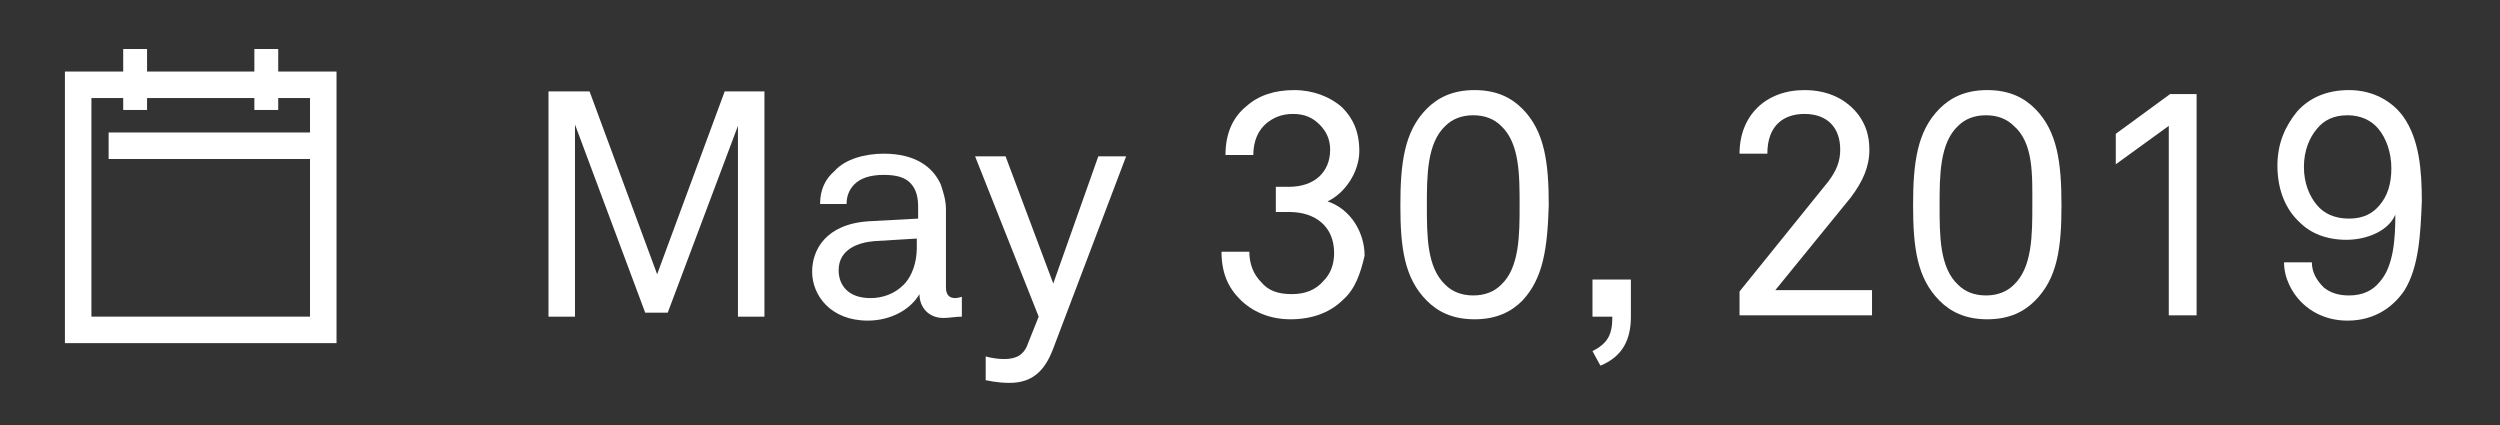
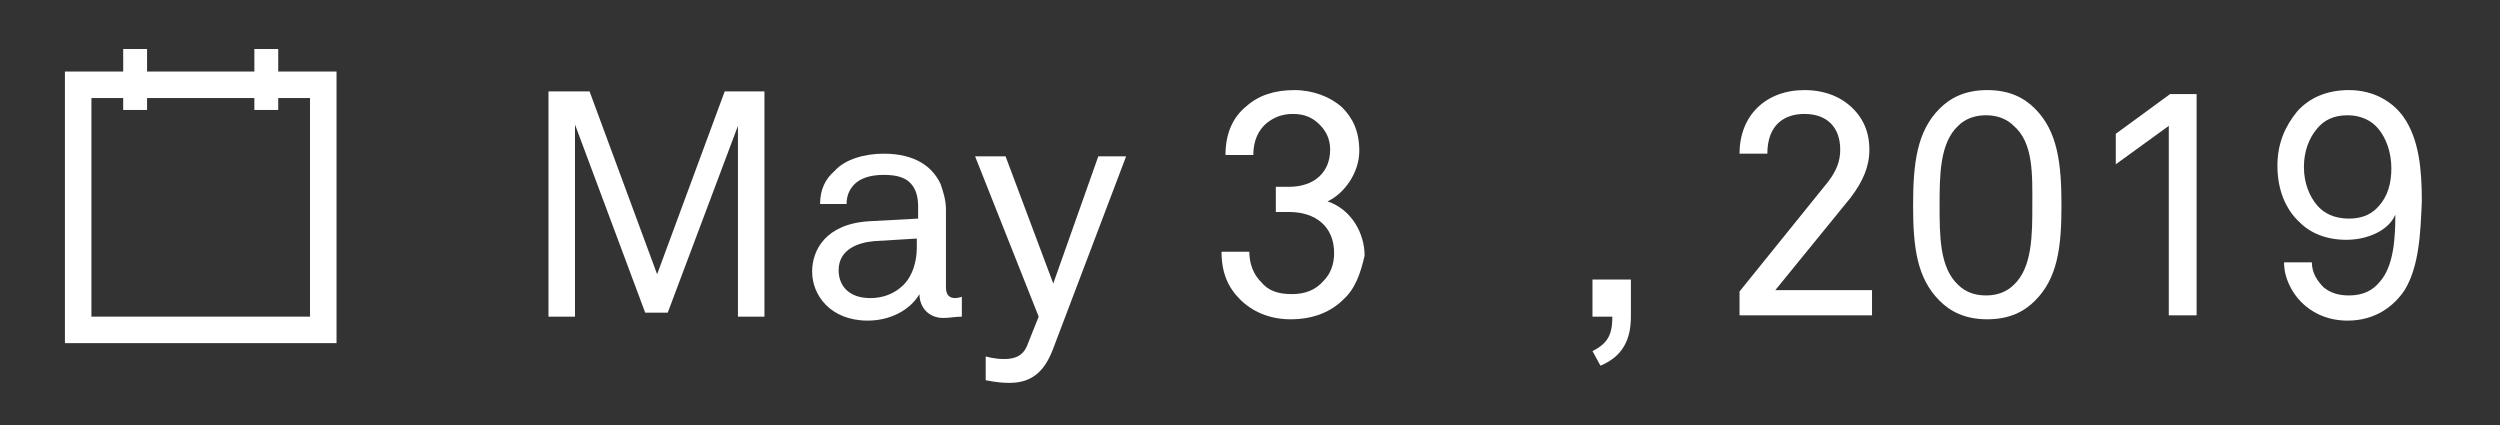
<svg xmlns="http://www.w3.org/2000/svg" version="1.1" id="Layer_1" x="0px" y="0px" viewBox="0 0 188.7 32.1" style="enable-background:new 0 0 188.7 32.1;" xml:space="preserve">
  <rect x="0" y="0" width="188.7" height="32.1" fill="#333333" stroke="none" />
  <style type="text/css">
	.st0{fill:none;stroke:#FFFFFF;stroke-width:2;stroke-miterlimit:10;}
	.st1{fill:#FFFFFF;}
</style>
  <rect x="5.9" y="6.4" class="st0" width="18.5" height="18.5" />
-   <line class="st0" x1="24.4" y1="11" x2="8.2" y2="11" />
  <rect x="9.3" y="3.7" class="st1" width="1.8" height="4.6" />
  <rect x="19.2" y="3.7" class="st1" width="1.8" height="4.6" />
  <g>
    <path class="st1" d="M55.7,23.8V9.5l-5.3,14.1h-1.7L43.4,9.4v14.5h-2v-17h3.1l5.1,13.8l5.1-13.8h3v17H55.7z" />
    <path class="st1" d="M71.2,24c-1.1,0-1.8-0.8-1.8-1.8h0c-0.7,1.2-2.2,2-3.9,2c-2.8,0-4.2-1.9-4.2-3.7c0-1.6,1-3.6,4.3-3.8l3.7-0.2   v-0.9c0-0.6-0.1-1.3-0.6-1.8c-0.4-0.4-1-0.6-2-0.6c-1.1,0-1.8,0.3-2.2,0.7c-0.4,0.4-0.6,0.9-0.6,1.5h-2c0-1.1,0.4-1.9,1.1-2.5   c0.8-0.9,2.3-1.3,3.7-1.3c2.4,0,3.7,1,4.3,2.3c0.2,0.6,0.4,1.2,0.4,1.9v5.9c0,0.6,0.3,0.8,0.7,0.8c0.2,0,0.5-0.1,0.5-0.1v1.5   C72.1,23.9,71.7,24,71.2,24z M69.3,18L66,18.2c-1.2,0.1-2.7,0.6-2.7,2.2c0,1.1,0.7,2.1,2.4,2.1c0.9,0,1.8-0.3,2.5-1   c0.7-0.7,1-1.8,1-2.8V18z" />
    <path class="st1" d="M79.5,26.3c-0.6,1.6-1.5,2.6-3.3,2.6c-1,0-1.7-0.2-1.8-0.2v-1.8c0,0,0.6,0.2,1.4,0.2c0.9,0,1.5-0.3,1.8-1.2   l0.8-2l-4.8-12.1h2.3l3.6,9.6l3.4-9.6H85L79.5,26.3z" />
    <path class="st1" d="M101.4,22.6c-0.9,0.9-2.2,1.5-4,1.5c-1.6,0-2.9-0.6-3.8-1.5c-0.9-0.9-1.4-2-1.4-3.6h2.1c0,0.9,0.3,1.7,0.9,2.3   c0.5,0.6,1.2,0.9,2.3,0.9c1,0,1.8-0.3,2.4-1c0.5-0.5,0.8-1.2,0.8-2.1c0-2-1.4-3.1-3.4-3.1h-1v-1.9h1c1.9,0,3.1-1.1,3.1-2.8   c0-0.8-0.3-1.4-0.8-1.9c-0.5-0.5-1.1-0.8-2-0.8s-1.5,0.3-2,0.7c-0.6,0.5-1,1.3-1,2.4h-2.1c0-1.7,0.6-2.9,1.6-3.7   c0.9-0.8,2.1-1.2,3.6-1.2c1.4,0,2.7,0.5,3.6,1.3c0.8,0.8,1.3,1.8,1.3,3.3c0,1.6-1.1,3.2-2.4,3.8c1.8,0.6,2.8,2.4,2.8,4.1   C102.7,20.6,102.3,21.8,101.4,22.6z" />
-     <path class="st1" d="M114.9,22.7c-0.8,0.8-1.9,1.4-3.6,1.4s-2.8-0.6-3.6-1.4c-1.7-1.7-2-4-2-7.2c0-3.2,0.3-5.6,2-7.3   c0.8-0.8,1.9-1.4,3.6-1.4s2.8,0.6,3.6,1.4c1.7,1.7,2,4.1,2,7.3C116.8,18.7,116.5,21,114.9,22.7z M113.3,9.5   c-0.5-0.5-1.2-0.8-2.1-0.8c-0.9,0-1.6,0.3-2.1,0.8c-1.4,1.3-1.4,3.8-1.4,6c0,2.3,0,4.7,1.4,6c0.5,0.5,1.2,0.8,2.1,0.8   c0.9,0,1.6-0.3,2.1-0.8c1.4-1.3,1.4-3.8,1.4-6C114.7,13.2,114.7,10.8,113.3,9.5z" />
    <path class="st1" d="M120.8,27.6l-0.6-1.1c1.2-0.6,1.5-1.3,1.5-2.6h-1.5v-2.8h2.9v2.8C123.1,25.6,122.5,26.9,120.8,27.6z" />
    <path class="st1" d="M131.3,23.8v-1.8l6.7-8.3c0.6-0.8,0.9-1.5,0.9-2.4c0-1.7-1-2.7-2.7-2.7c-1.5,0-2.8,0.8-2.8,3h-2.1   c0-2.9,2-4.8,4.9-4.8c1.8,0,3.2,0.7,4.1,1.9c0.5,0.7,0.8,1.5,0.8,2.6c0,1.3-0.5,2.4-1.4,3.6l-5.7,7h7.3v1.9H131.3z" />
    <path class="st1" d="M153.6,22.7c-0.8,0.8-1.9,1.4-3.6,1.4s-2.8-0.6-3.6-1.4c-1.7-1.7-2-4-2-7.2c0-3.2,0.3-5.6,2-7.3   c0.8-0.8,1.9-1.4,3.6-1.4s2.8,0.6,3.6,1.4c1.7,1.7,2,4.1,2,7.3C155.6,18.7,155.3,21,153.6,22.7z M152,9.5c-0.5-0.5-1.2-0.8-2.1-0.8   c-0.9,0-1.6,0.3-2.1,0.8c-1.4,1.3-1.4,3.8-1.4,6c0,2.3,0,4.7,1.4,6c0.5,0.5,1.2,0.8,2.1,0.8c0.9,0,1.6-0.3,2.1-0.8   c1.4-1.3,1.4-3.8,1.4-6C153.4,13.2,153.5,10.8,152,9.5z" />
    <path class="st1" d="M163.7,23.8V9.5l-4,2.9v-2.3l4.1-3h2v16.7H163.7z" />
    <path class="st1" d="M181.5,21.9c-0.8,1.2-2.2,2.3-4.3,2.3c-1.4,0-2.6-0.5-3.5-1.4c-0.7-0.7-1.3-1.8-1.3-3h2.1   c0,0.8,0.4,1.4,0.9,1.9c0.5,0.4,1.1,0.6,1.9,0.6c1.1,0,1.8-0.4,2.3-1c1.1-1.2,1.2-3.4,1.2-5.1c-0.5,1.2-2.1,1.9-3.7,1.9   c-1.5,0-2.7-0.5-3.5-1.3c-1.1-1-1.7-2.5-1.7-4.3c0-1.7,0.6-3,1.5-4.1c0.9-1,2.2-1.6,3.9-1.6c1.9,0,3.3,0.9,4.1,2   c1.2,1.7,1.4,4,1.4,6.4C182.7,17.6,182.6,20.1,181.5,21.9z M179.5,9.7c-0.5-0.6-1.3-1-2.3-1c-1.1,0-1.8,0.4-2.3,1   c-0.6,0.7-1,1.7-1,2.9s0.4,2.2,1,2.9c0.5,0.6,1.3,1,2.4,1c1.1,0,1.8-0.4,2.3-1c0.6-0.7,0.9-1.6,0.9-2.8S180.1,10.4,179.5,9.7z" />
  </g>
</svg>